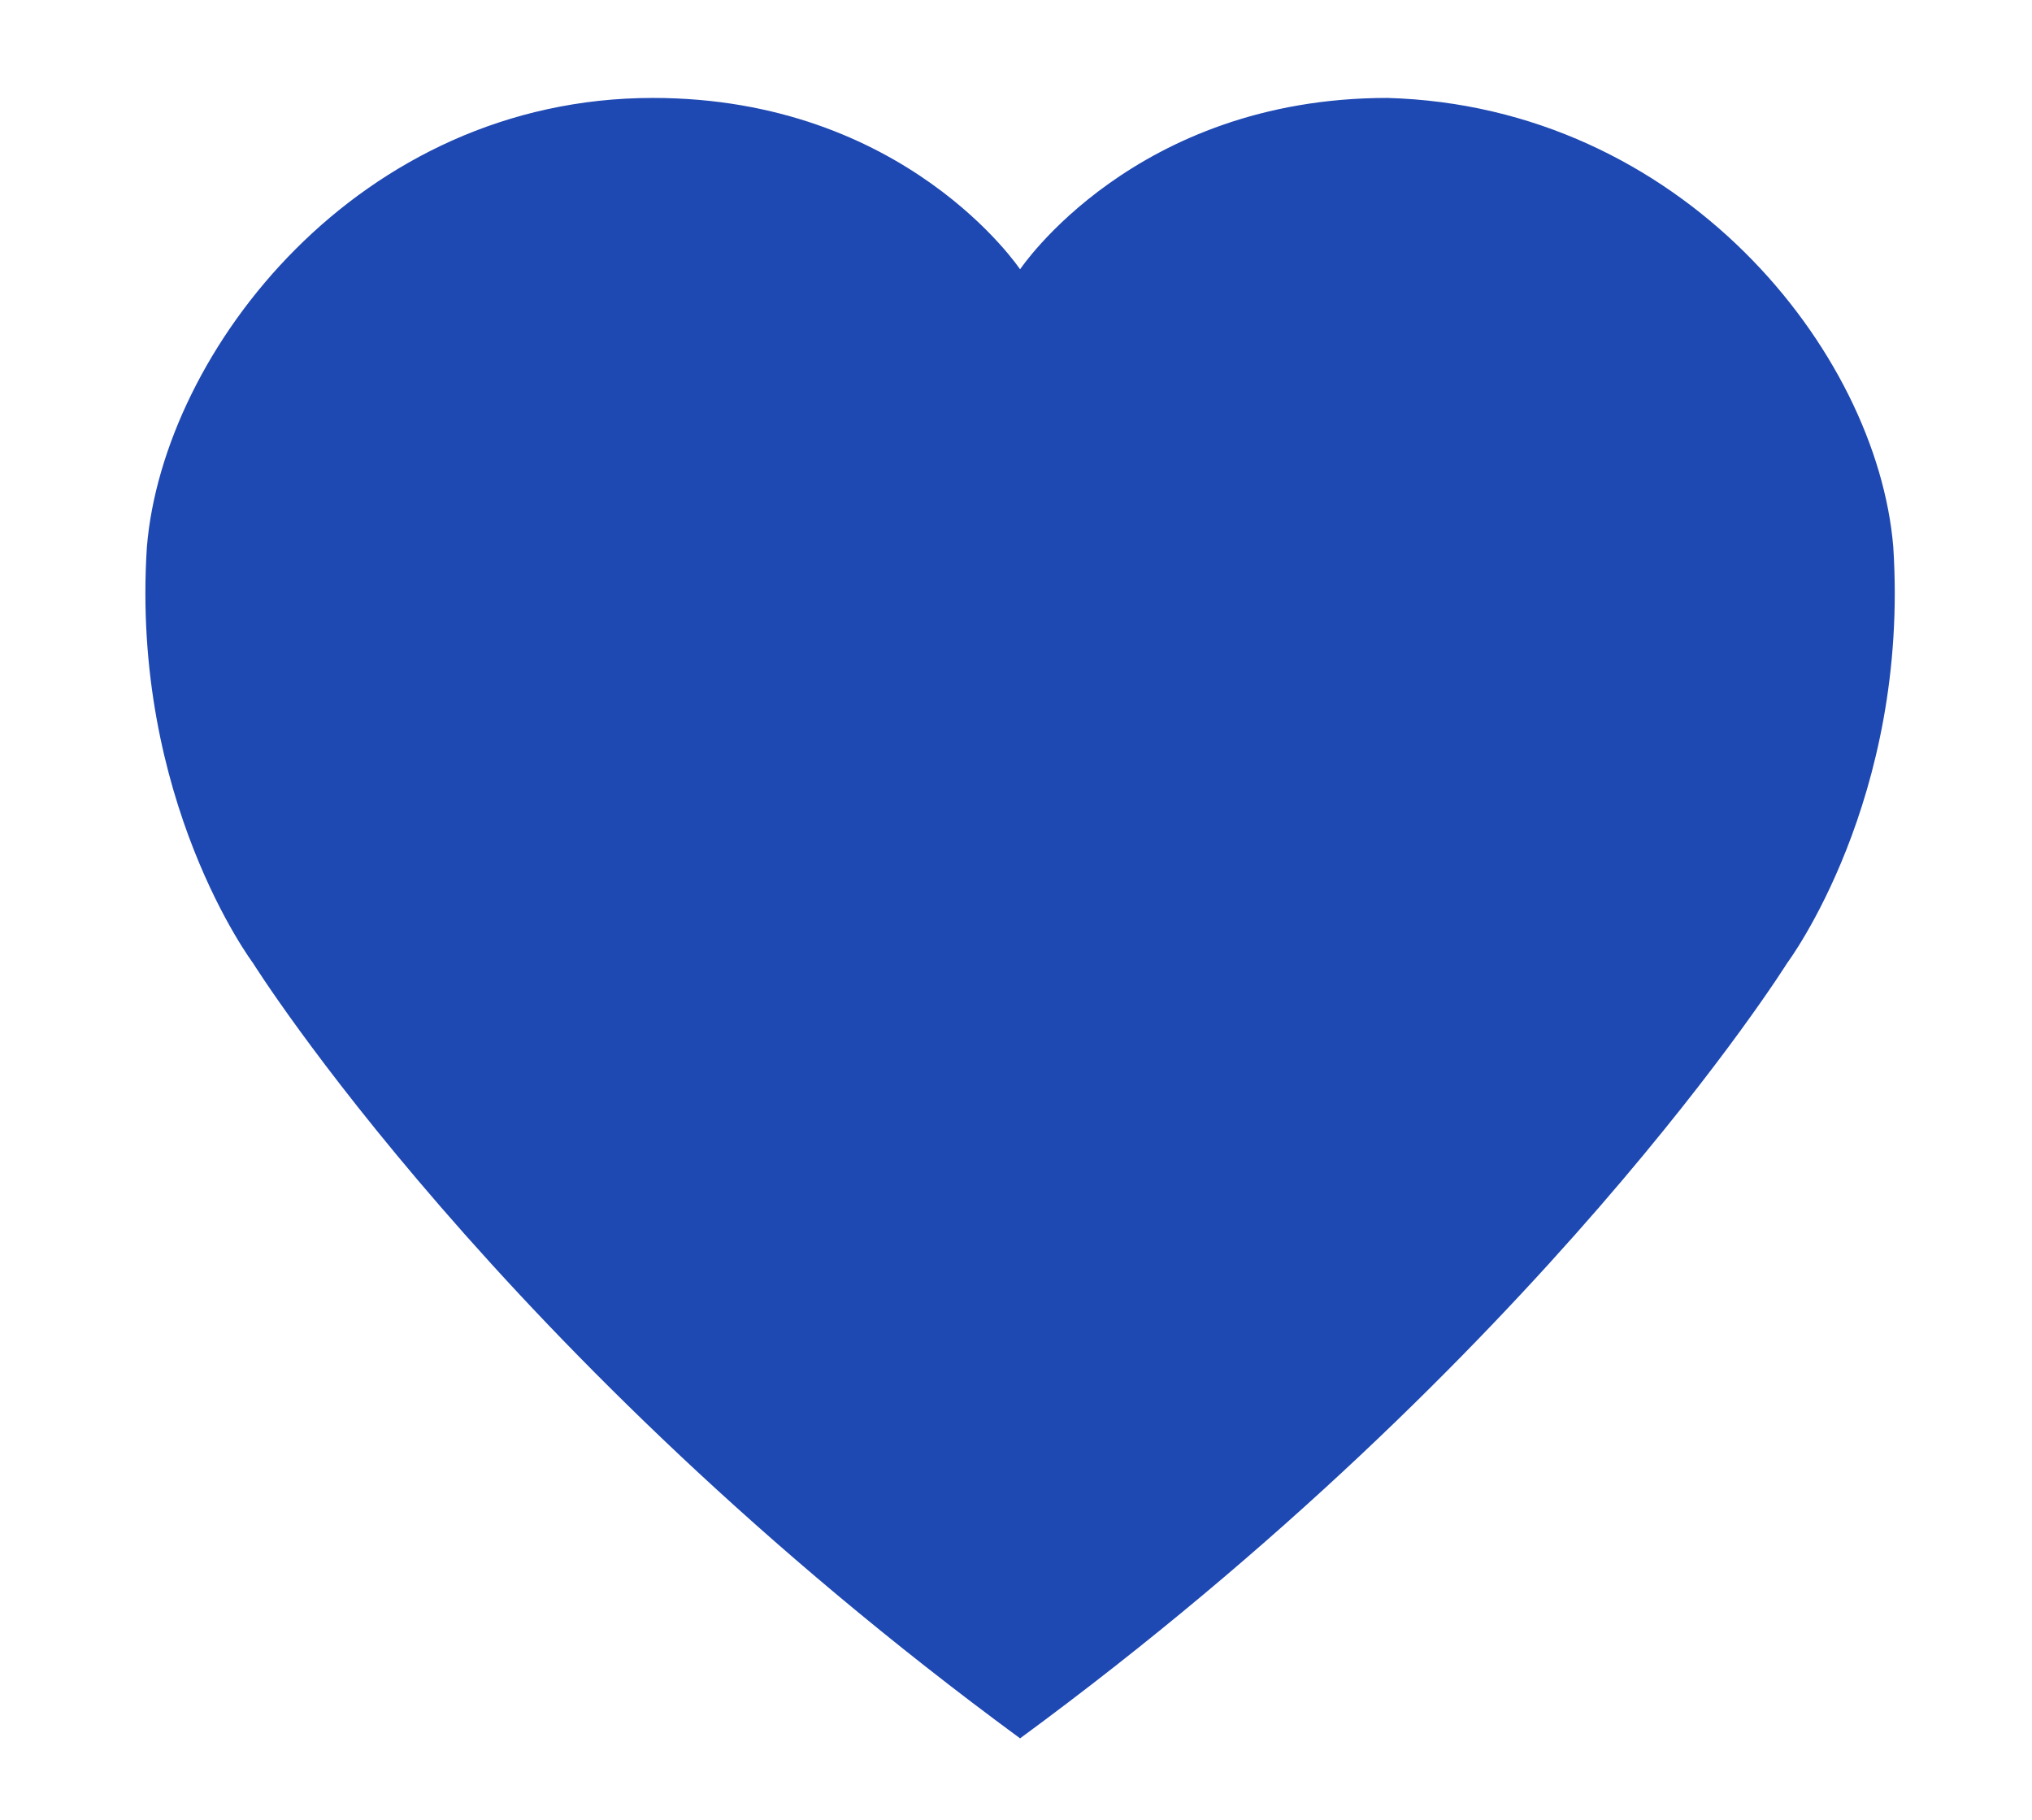
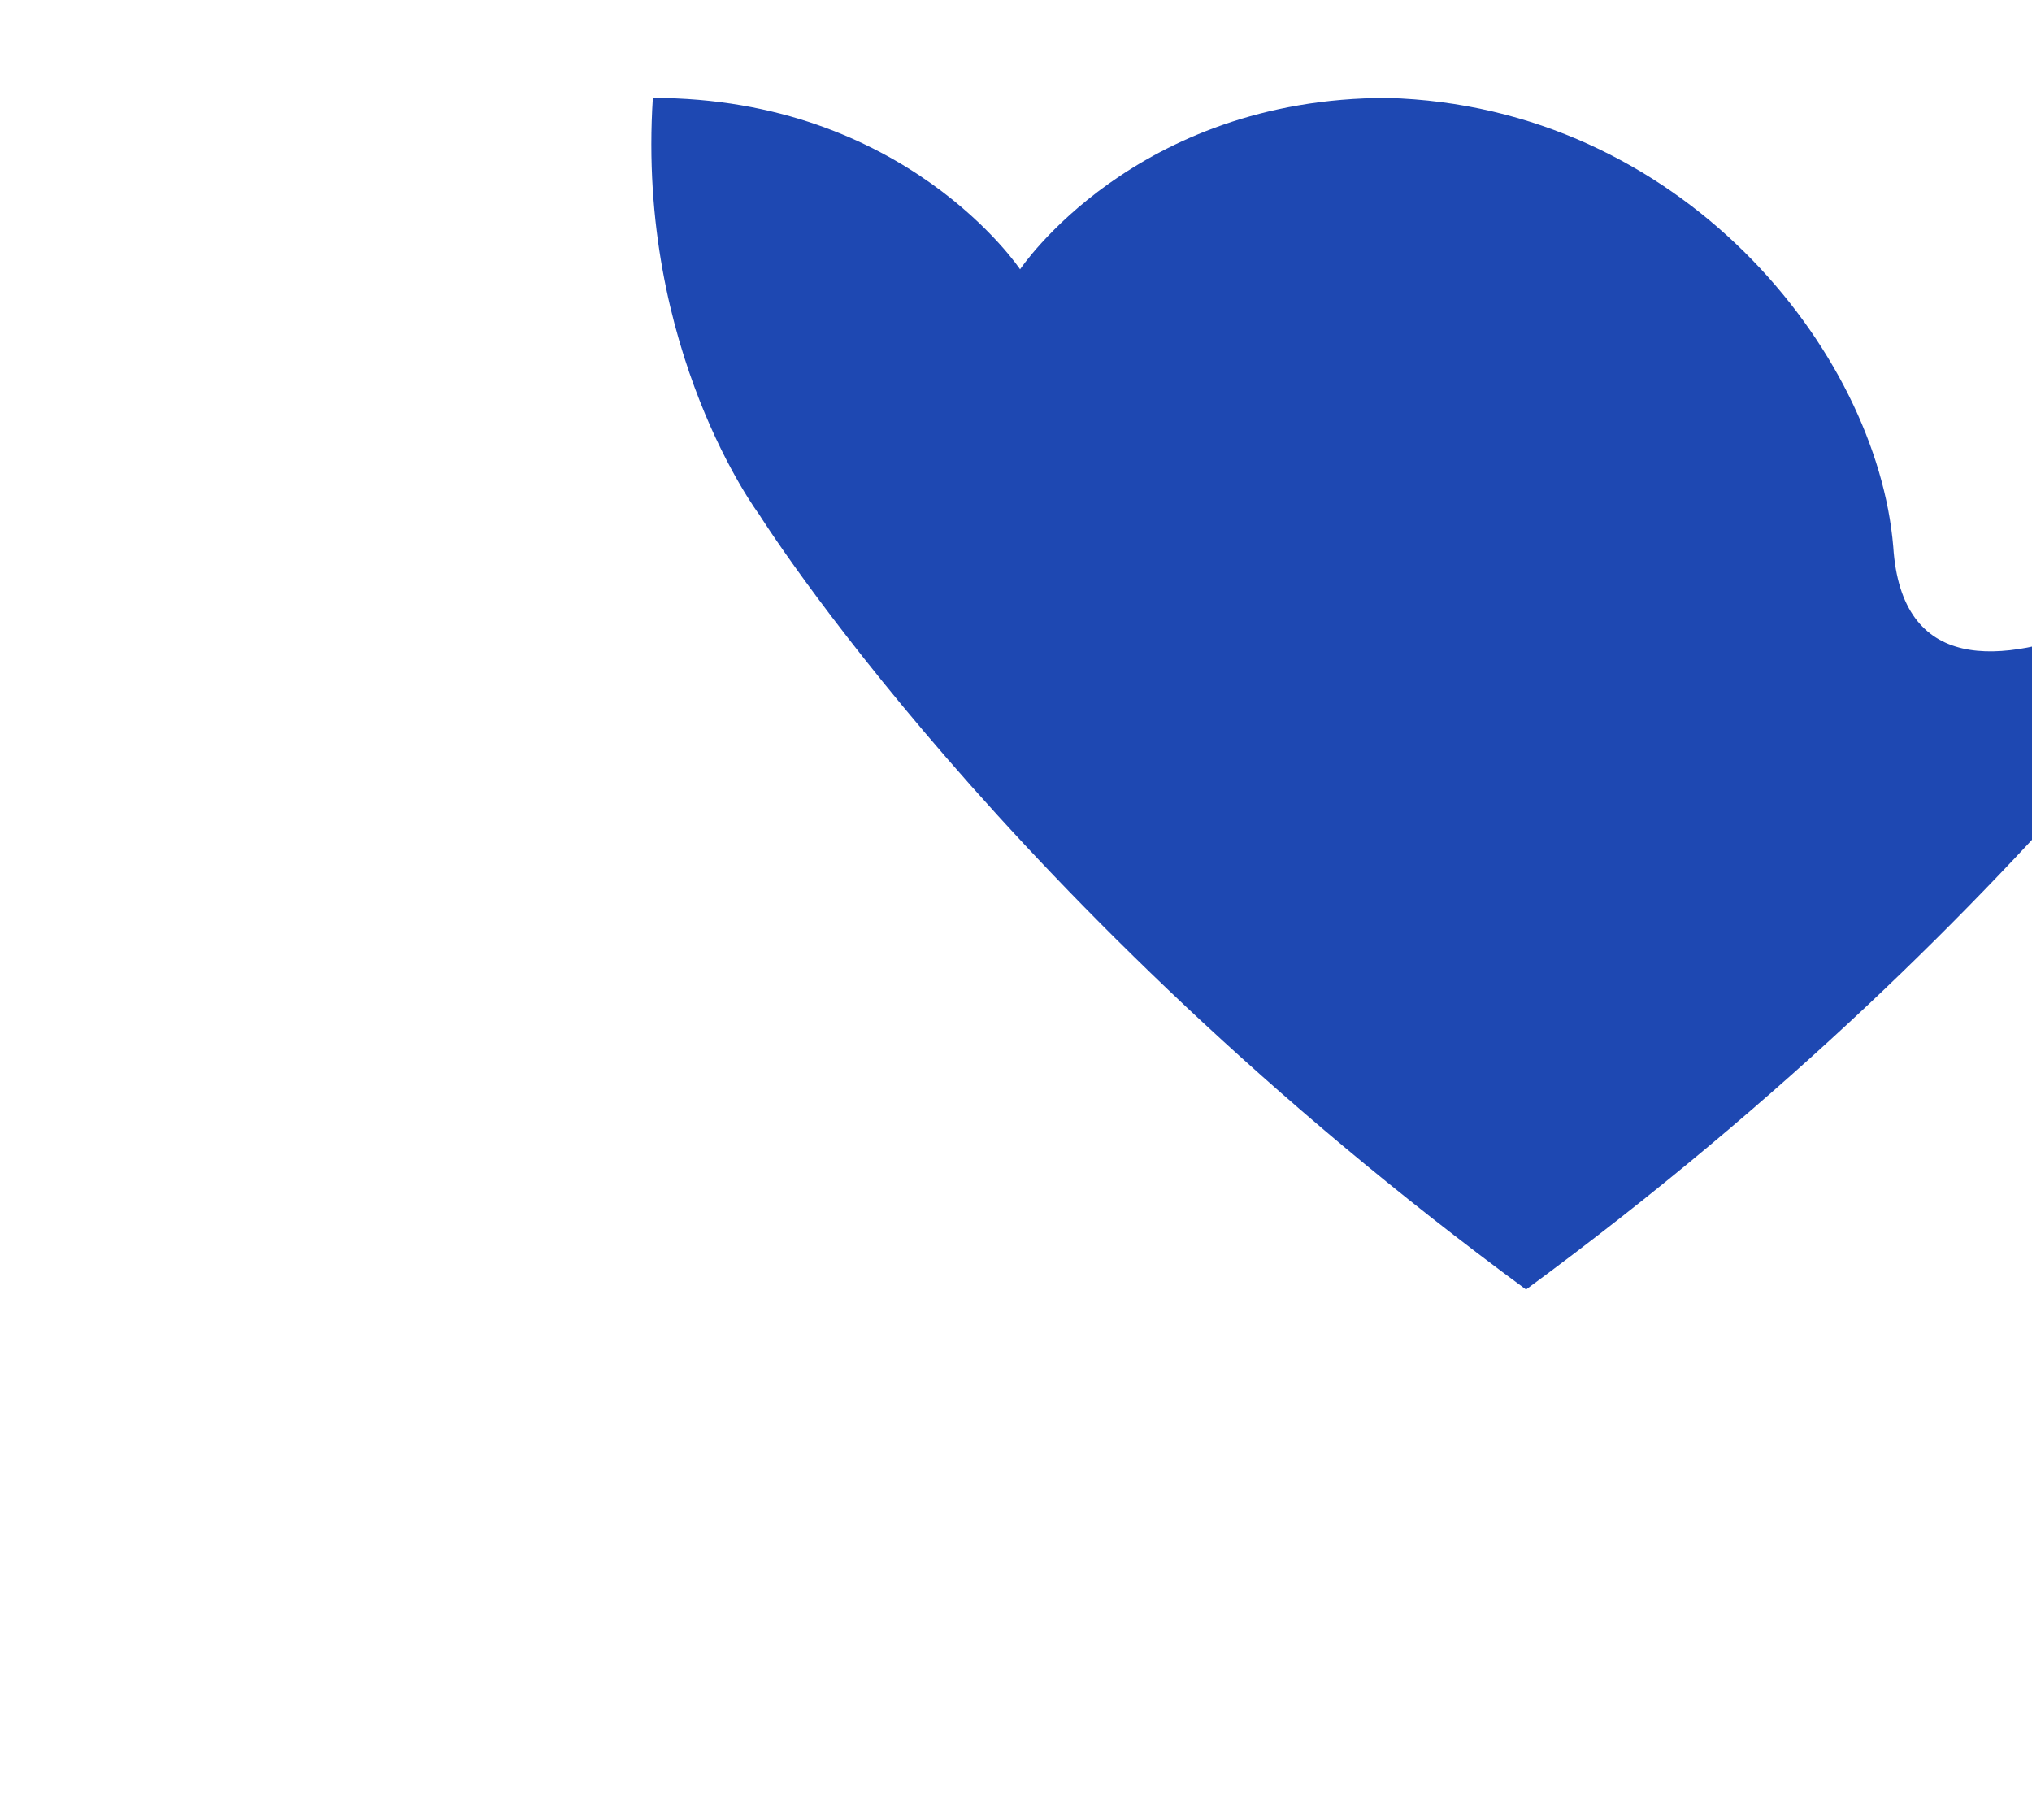
<svg xmlns="http://www.w3.org/2000/svg" version="1.1" id="Layer_1" x="0px" y="0px" viewBox="0 0 24.9 22.3" style="enable-background:new 0 0 24.9 22.3;" xml:space="preserve">
  <style type="text/css">
	.st0{fill:#1E48B2;}
</style>
  <g>
-     <path class="st0" d="M23.2,6.7C23,4.3,20.6,1.3,17,1.2c-3.1,0-4.5,2.1-4.5,2.1l0,0c0,0-1.4-2.1-4.5-2.1c-3.6,0-6,3.1-6.2,5.5   c-0.2,3.1,1.3,5.1,1.3,5.1s3,4.8,9.4,9.5c6.4-4.7,9.4-9.5,9.4-9.5S23.4,9.8,23.2,6.7z" />
+     <path class="st0" d="M23.2,6.7C23,4.3,20.6,1.3,17,1.2c-3.1,0-4.5,2.1-4.5,2.1l0,0c0,0-1.4-2.1-4.5-2.1c-0.2,3.1,1.3,5.1,1.3,5.1s3,4.8,9.4,9.5c6.4-4.7,9.4-9.5,9.4-9.5S23.4,9.8,23.2,6.7z" />
  </g>
</svg>